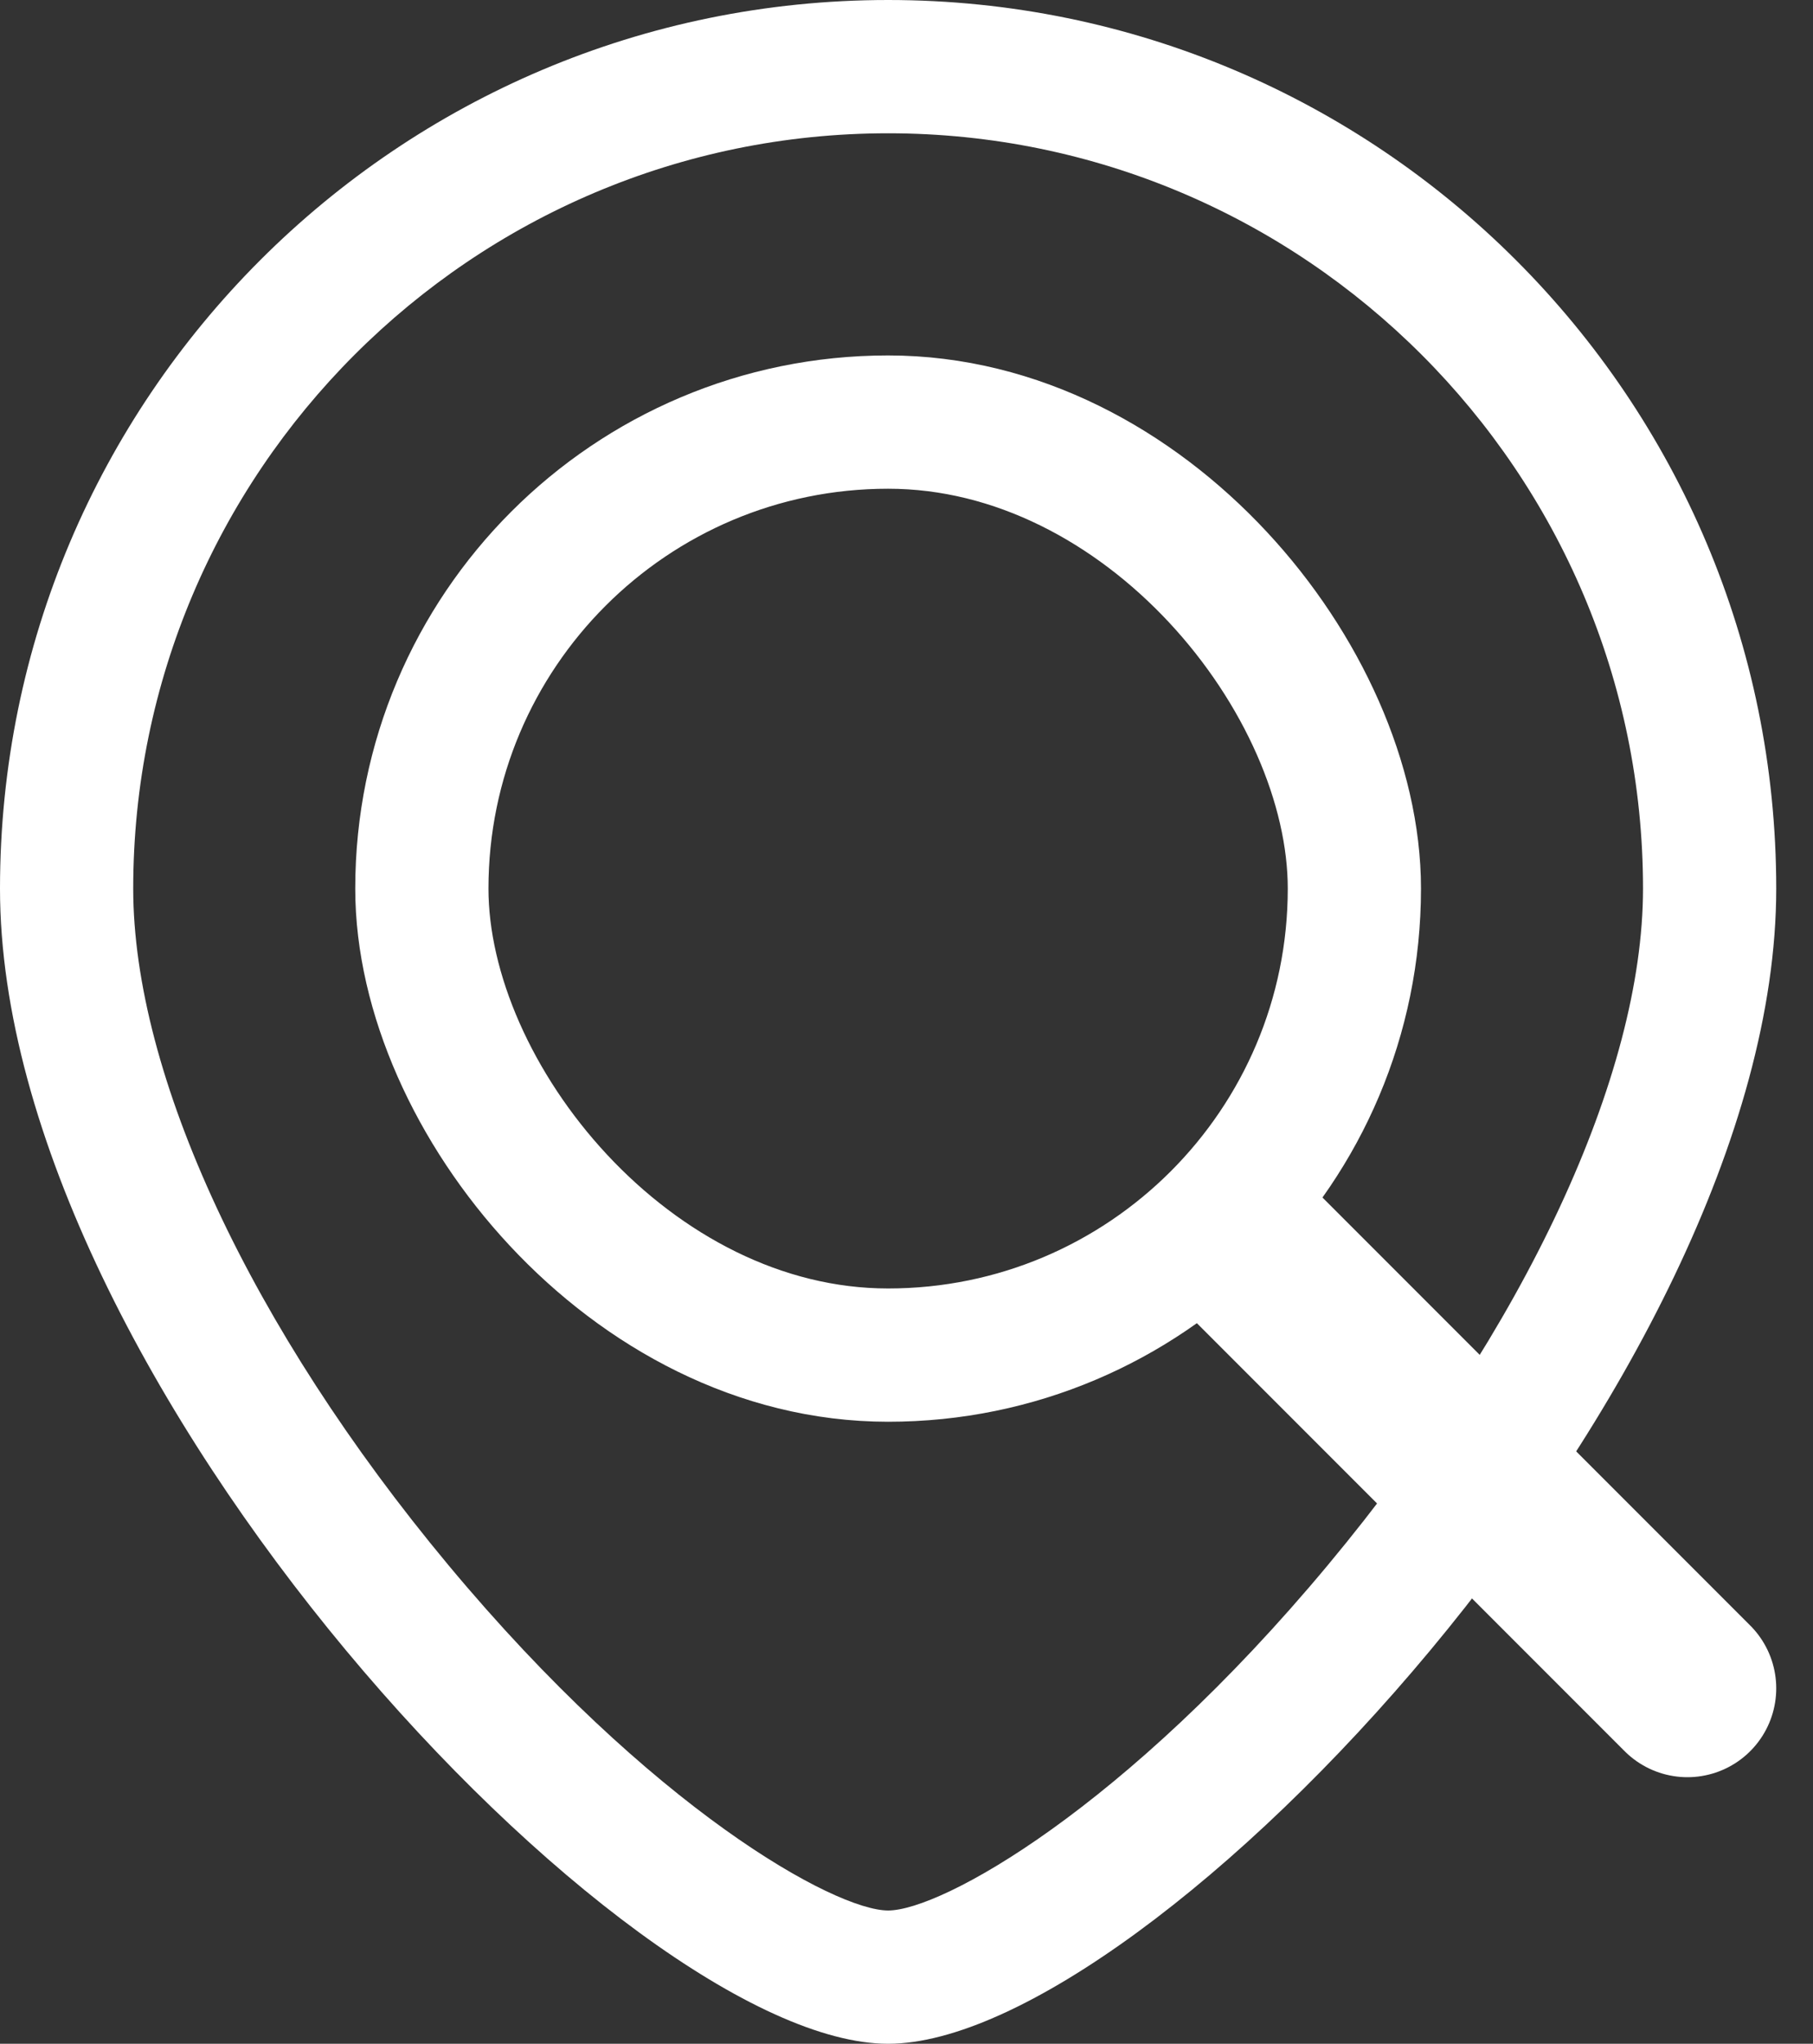
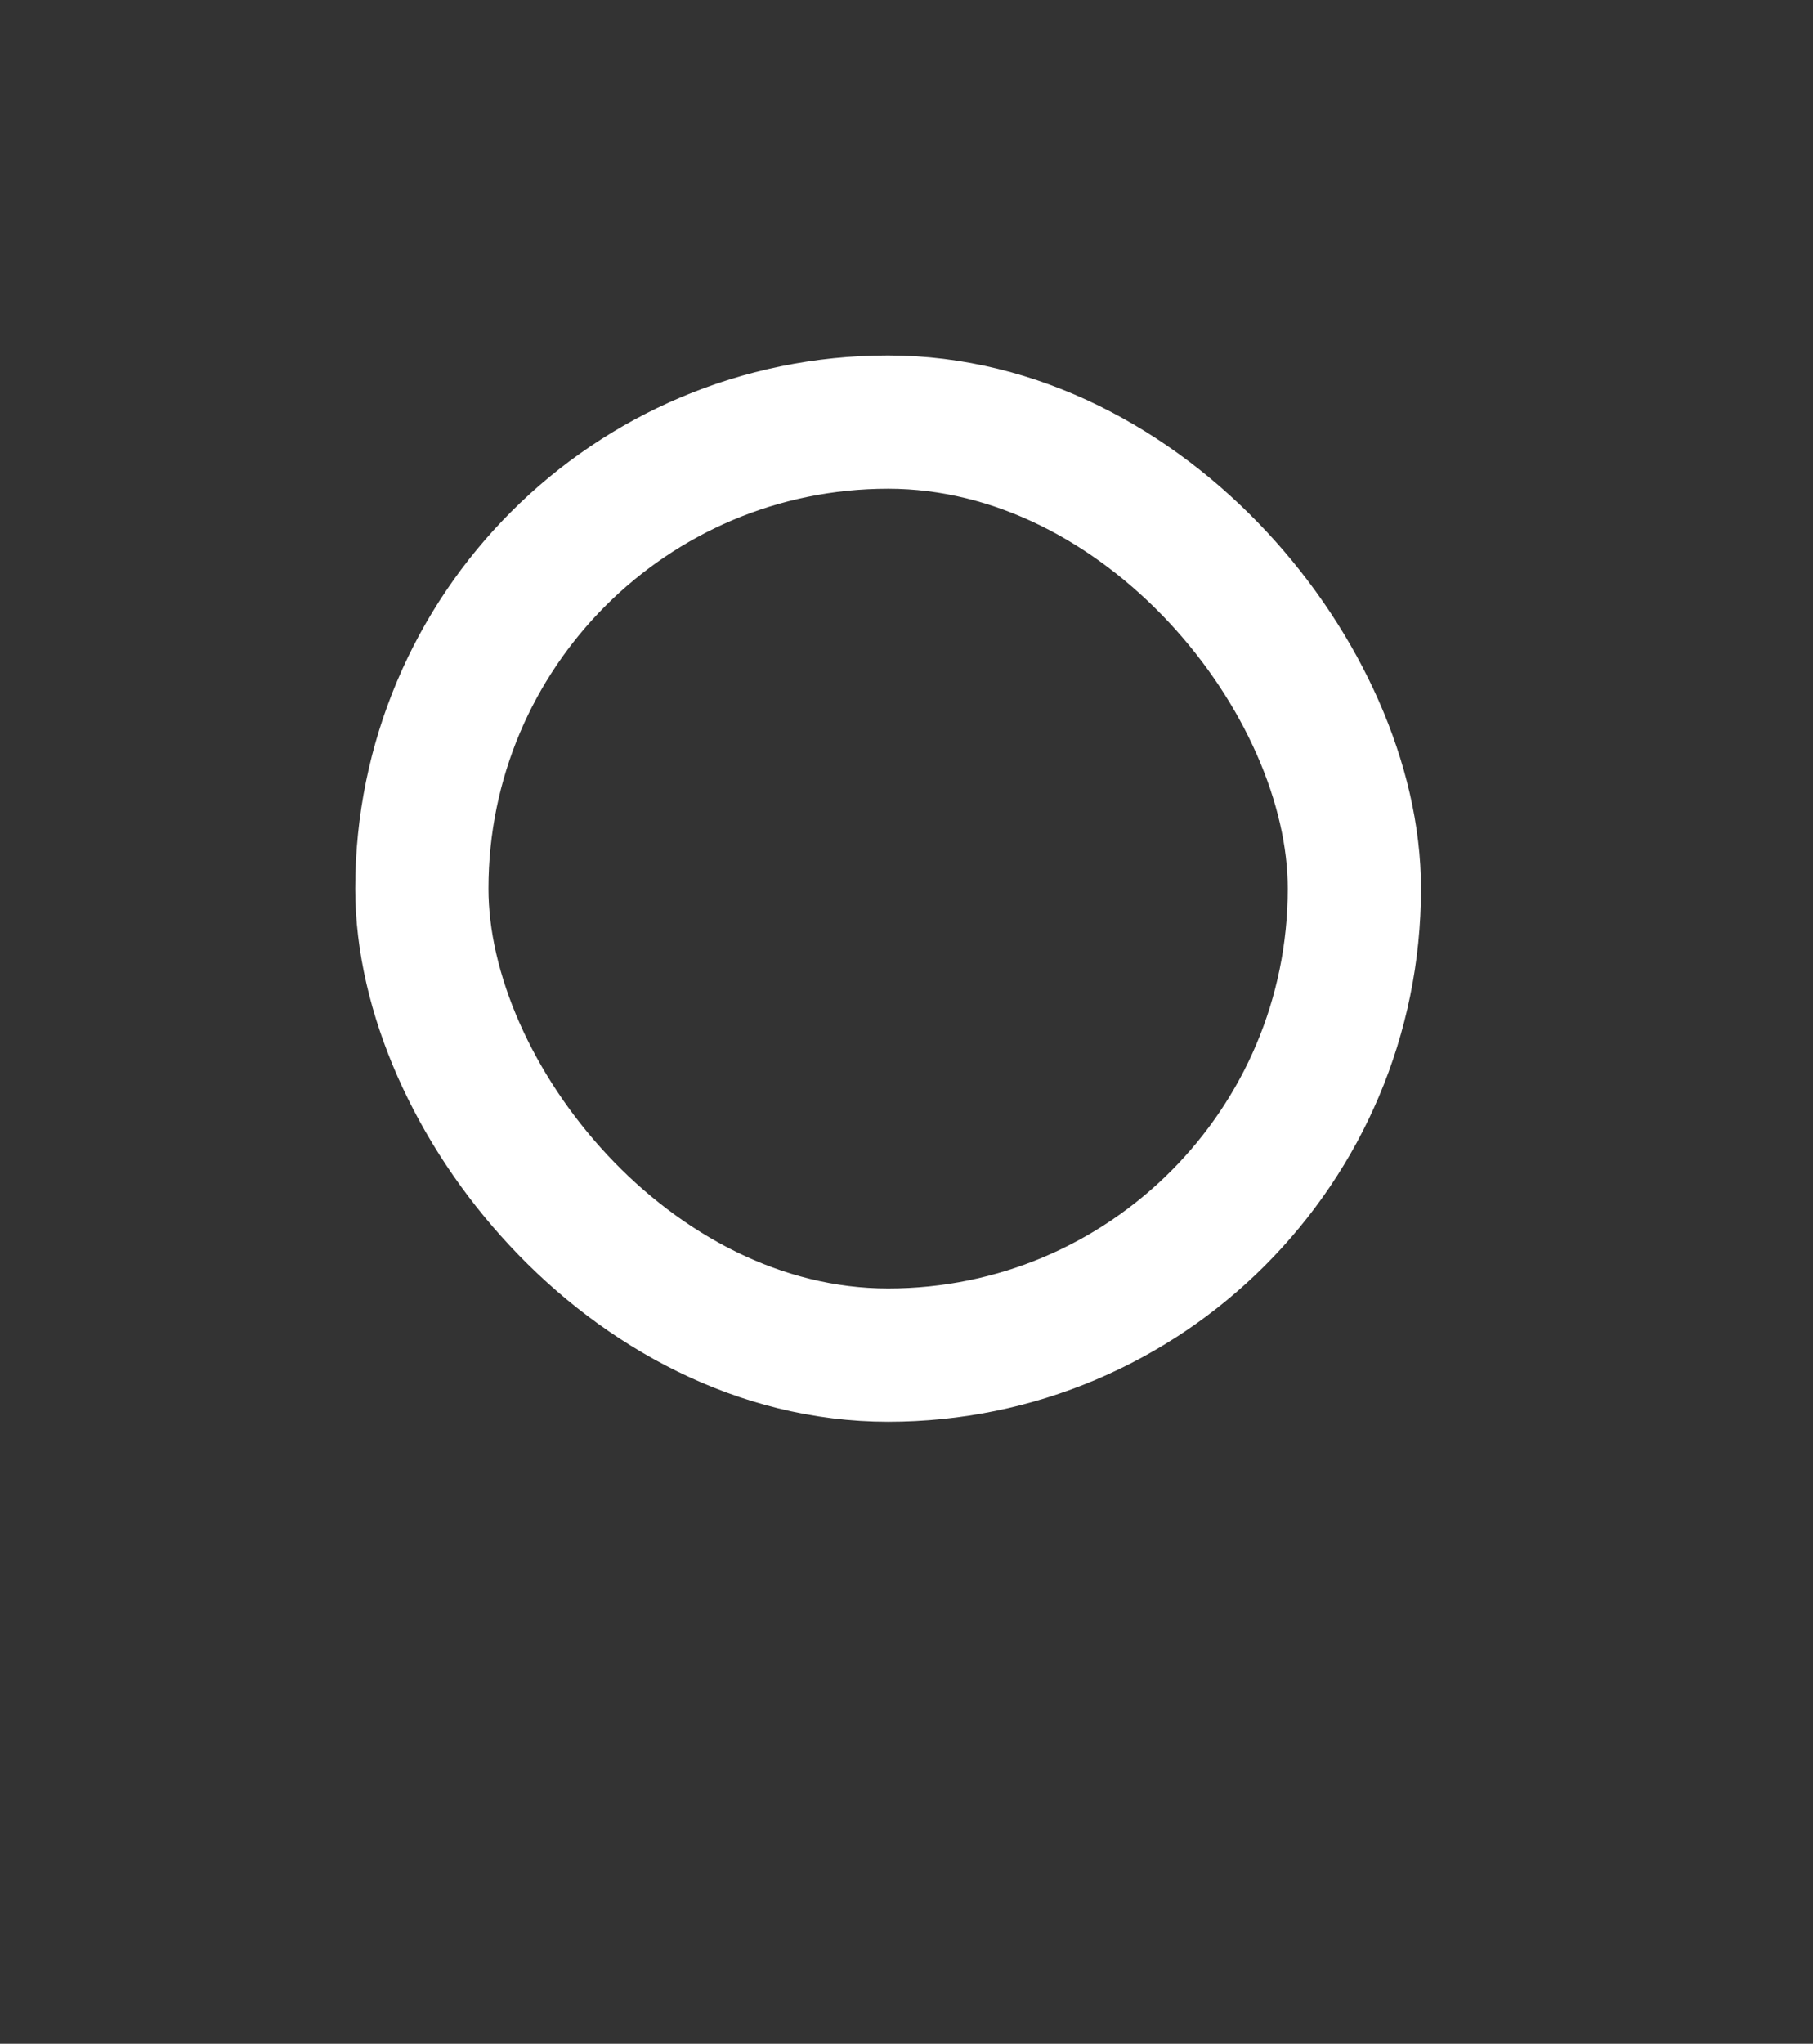
<svg xmlns="http://www.w3.org/2000/svg" width="20.414" height="23" viewBox="0 0 20.414 23">
  <rect x="0" y="0" width="20.414" height="23" fill="#333333" stroke="none" />
  <g id="findaStoreIcon" transform="translate(-649 -210)">
    <g id="Path_6" data-name="Path 6" transform="translate(649 210)" fill="none">
      <path d="M10,0A10,10,0,0,1,20,10c0,5.523-7.052,13-10,13S0,15.523,0,10A10,10,0,0,1,10,0Z" stroke="none" />
-       <path d="M 10 1.5 C 5.313 1.5 1.5 5.313 1.5 10 C 1.5 12.099 2.826 14.944 5.047 17.611 C 7.336 20.359 9.402 21.5 10 21.5 C 10.598 21.5 12.664 20.359 14.953 17.611 C 17.174 14.944 18.5 12.099 18.5 10 C 18.5 5.313 14.687 1.5 10 1.5 M 10 0 C 15.523 0 20 4.477 20 10 C 20 15.523 12.948 23 10 23 C 7.052 23 0 15.523 0 10 C 0 4.477 4.477 0 10 0 Z" stroke="none" fill="#fff" />
    </g>
    <g id="Rectangle_11" data-name="Rectangle 11" transform="translate(653 214)" fill="none" stroke="#fff" stroke-width="1.5">
-       <rect width="12" height="12" rx="6" stroke="none" />
      <rect x="0.75" y="0.75" width="10.5" height="10.5" rx="5.25" fill="none" />
    </g>
-     <line id="Line_3" data-name="Line 3" x2="5" y2="5" transform="translate(663 224)" fill="none" stroke="#fff" stroke-linecap="round" stroke-width="2" />
  </g>
</svg>